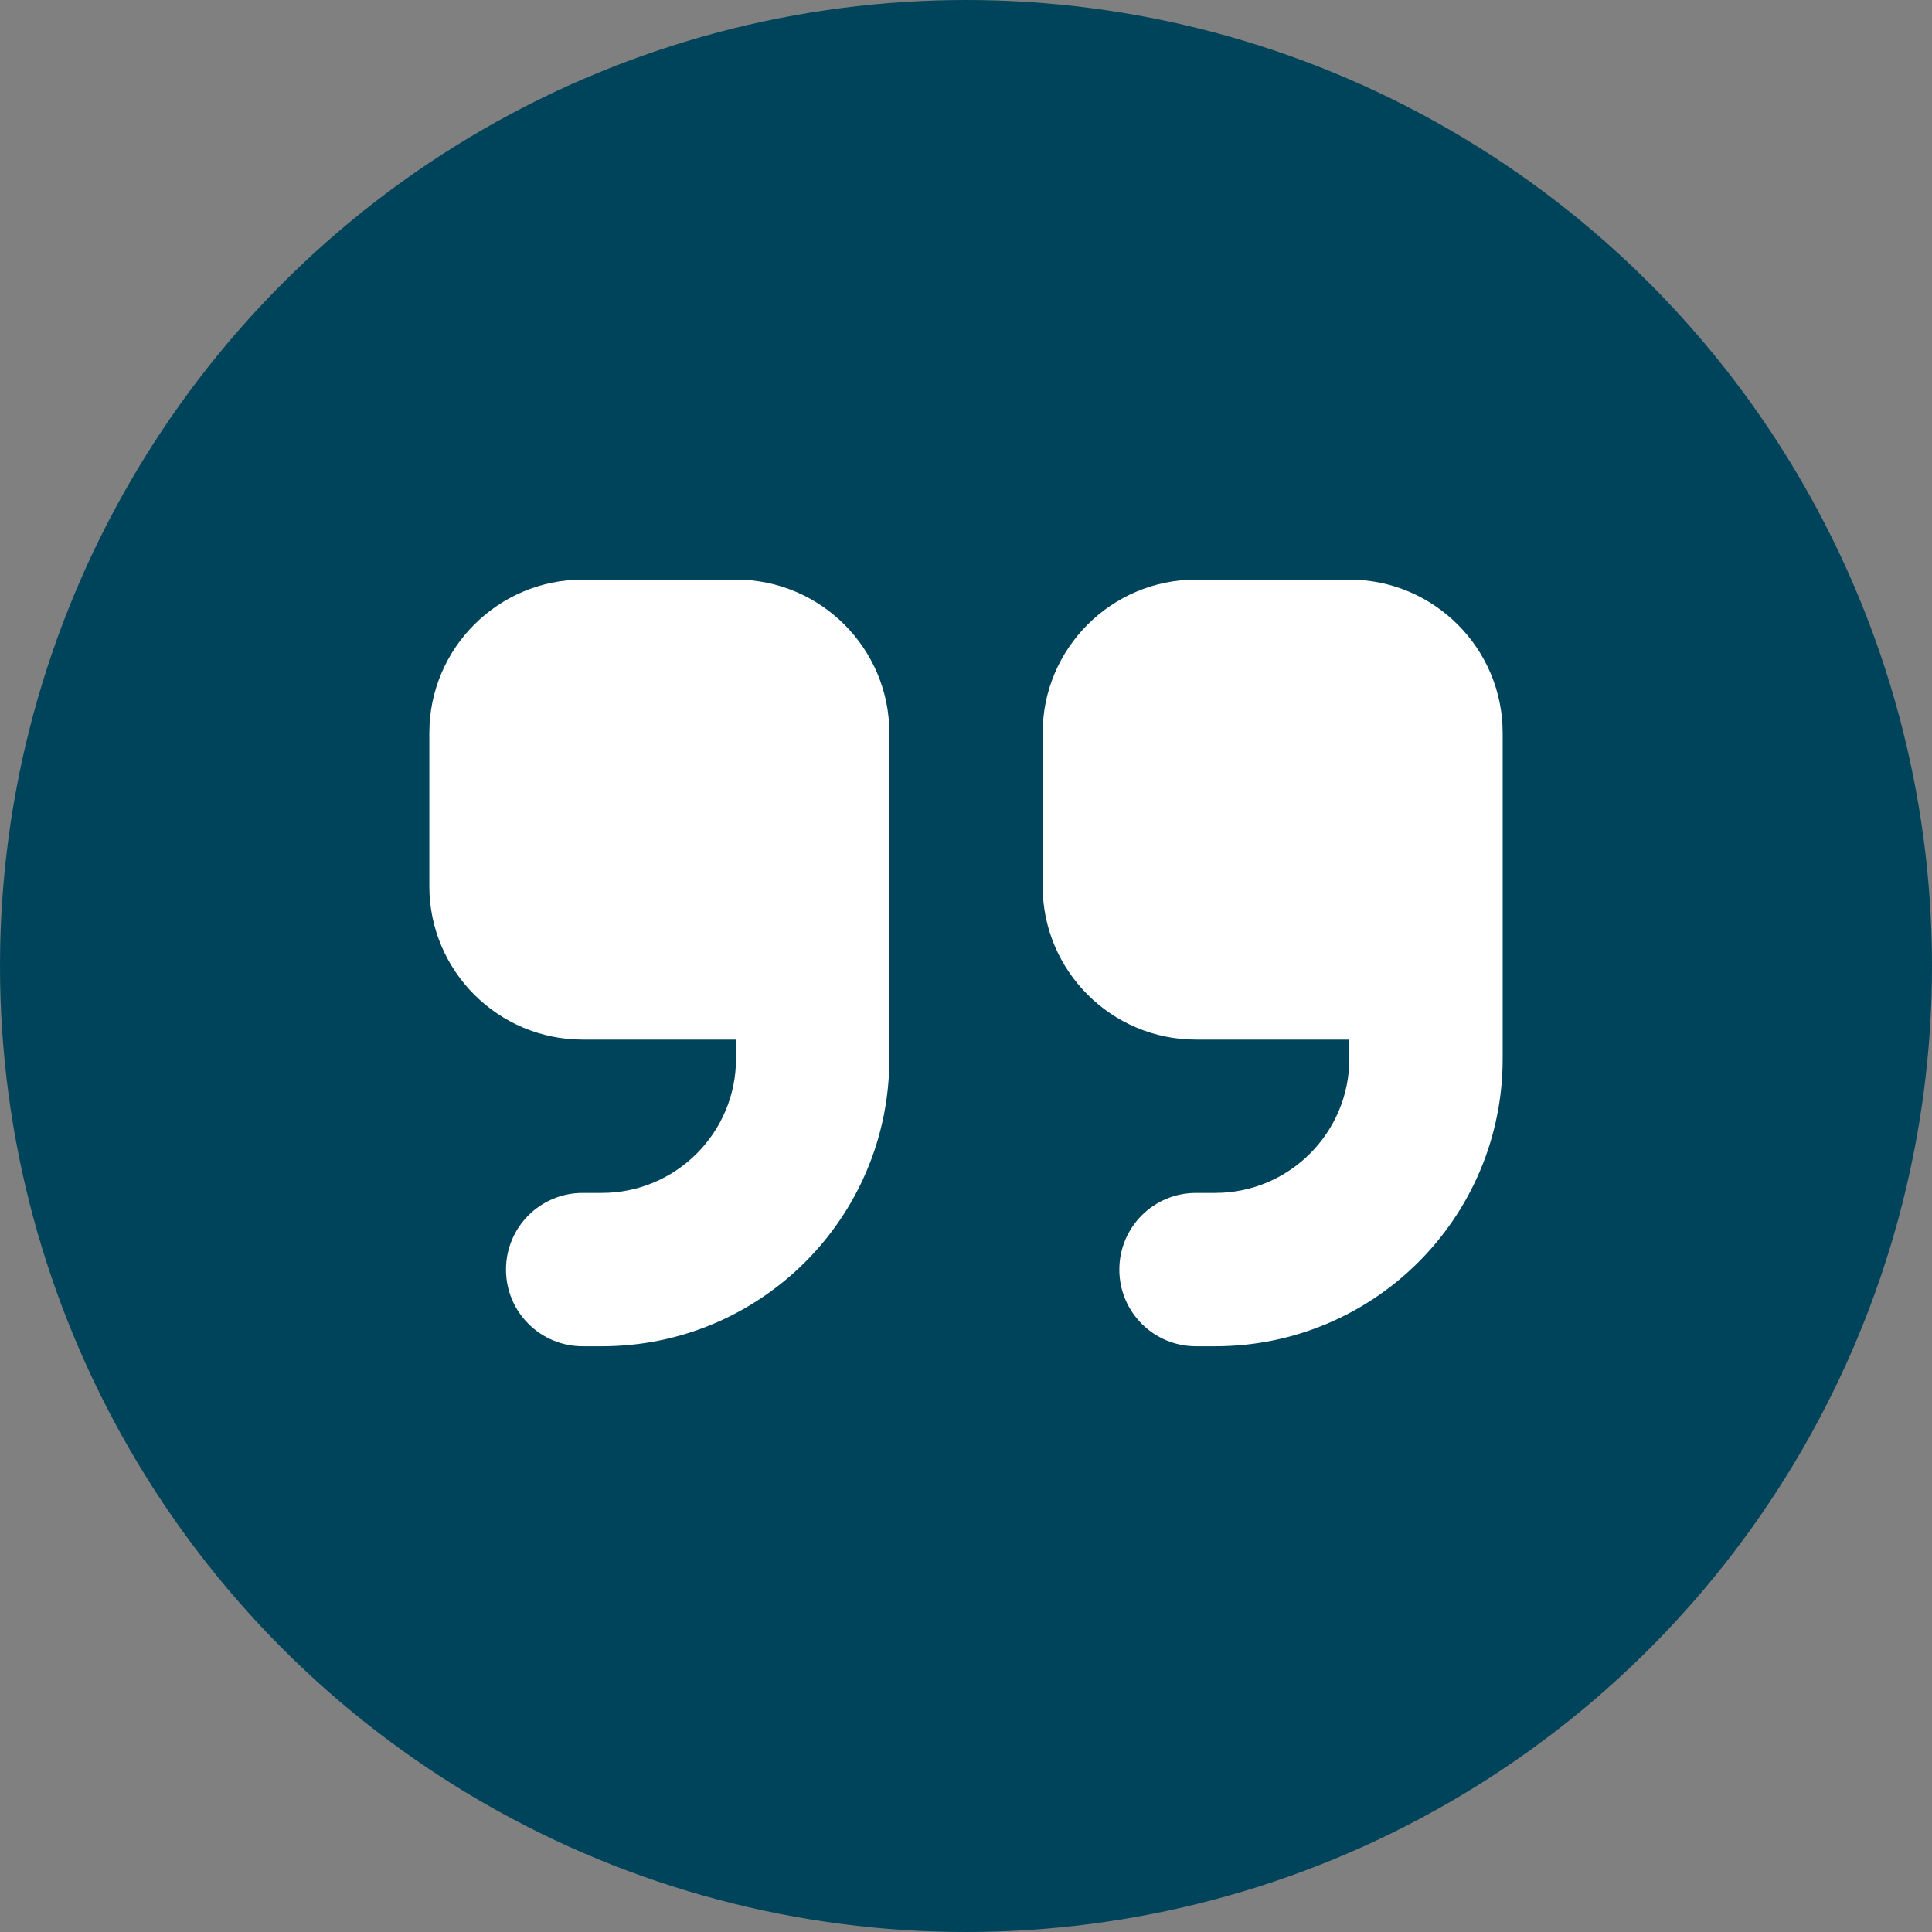
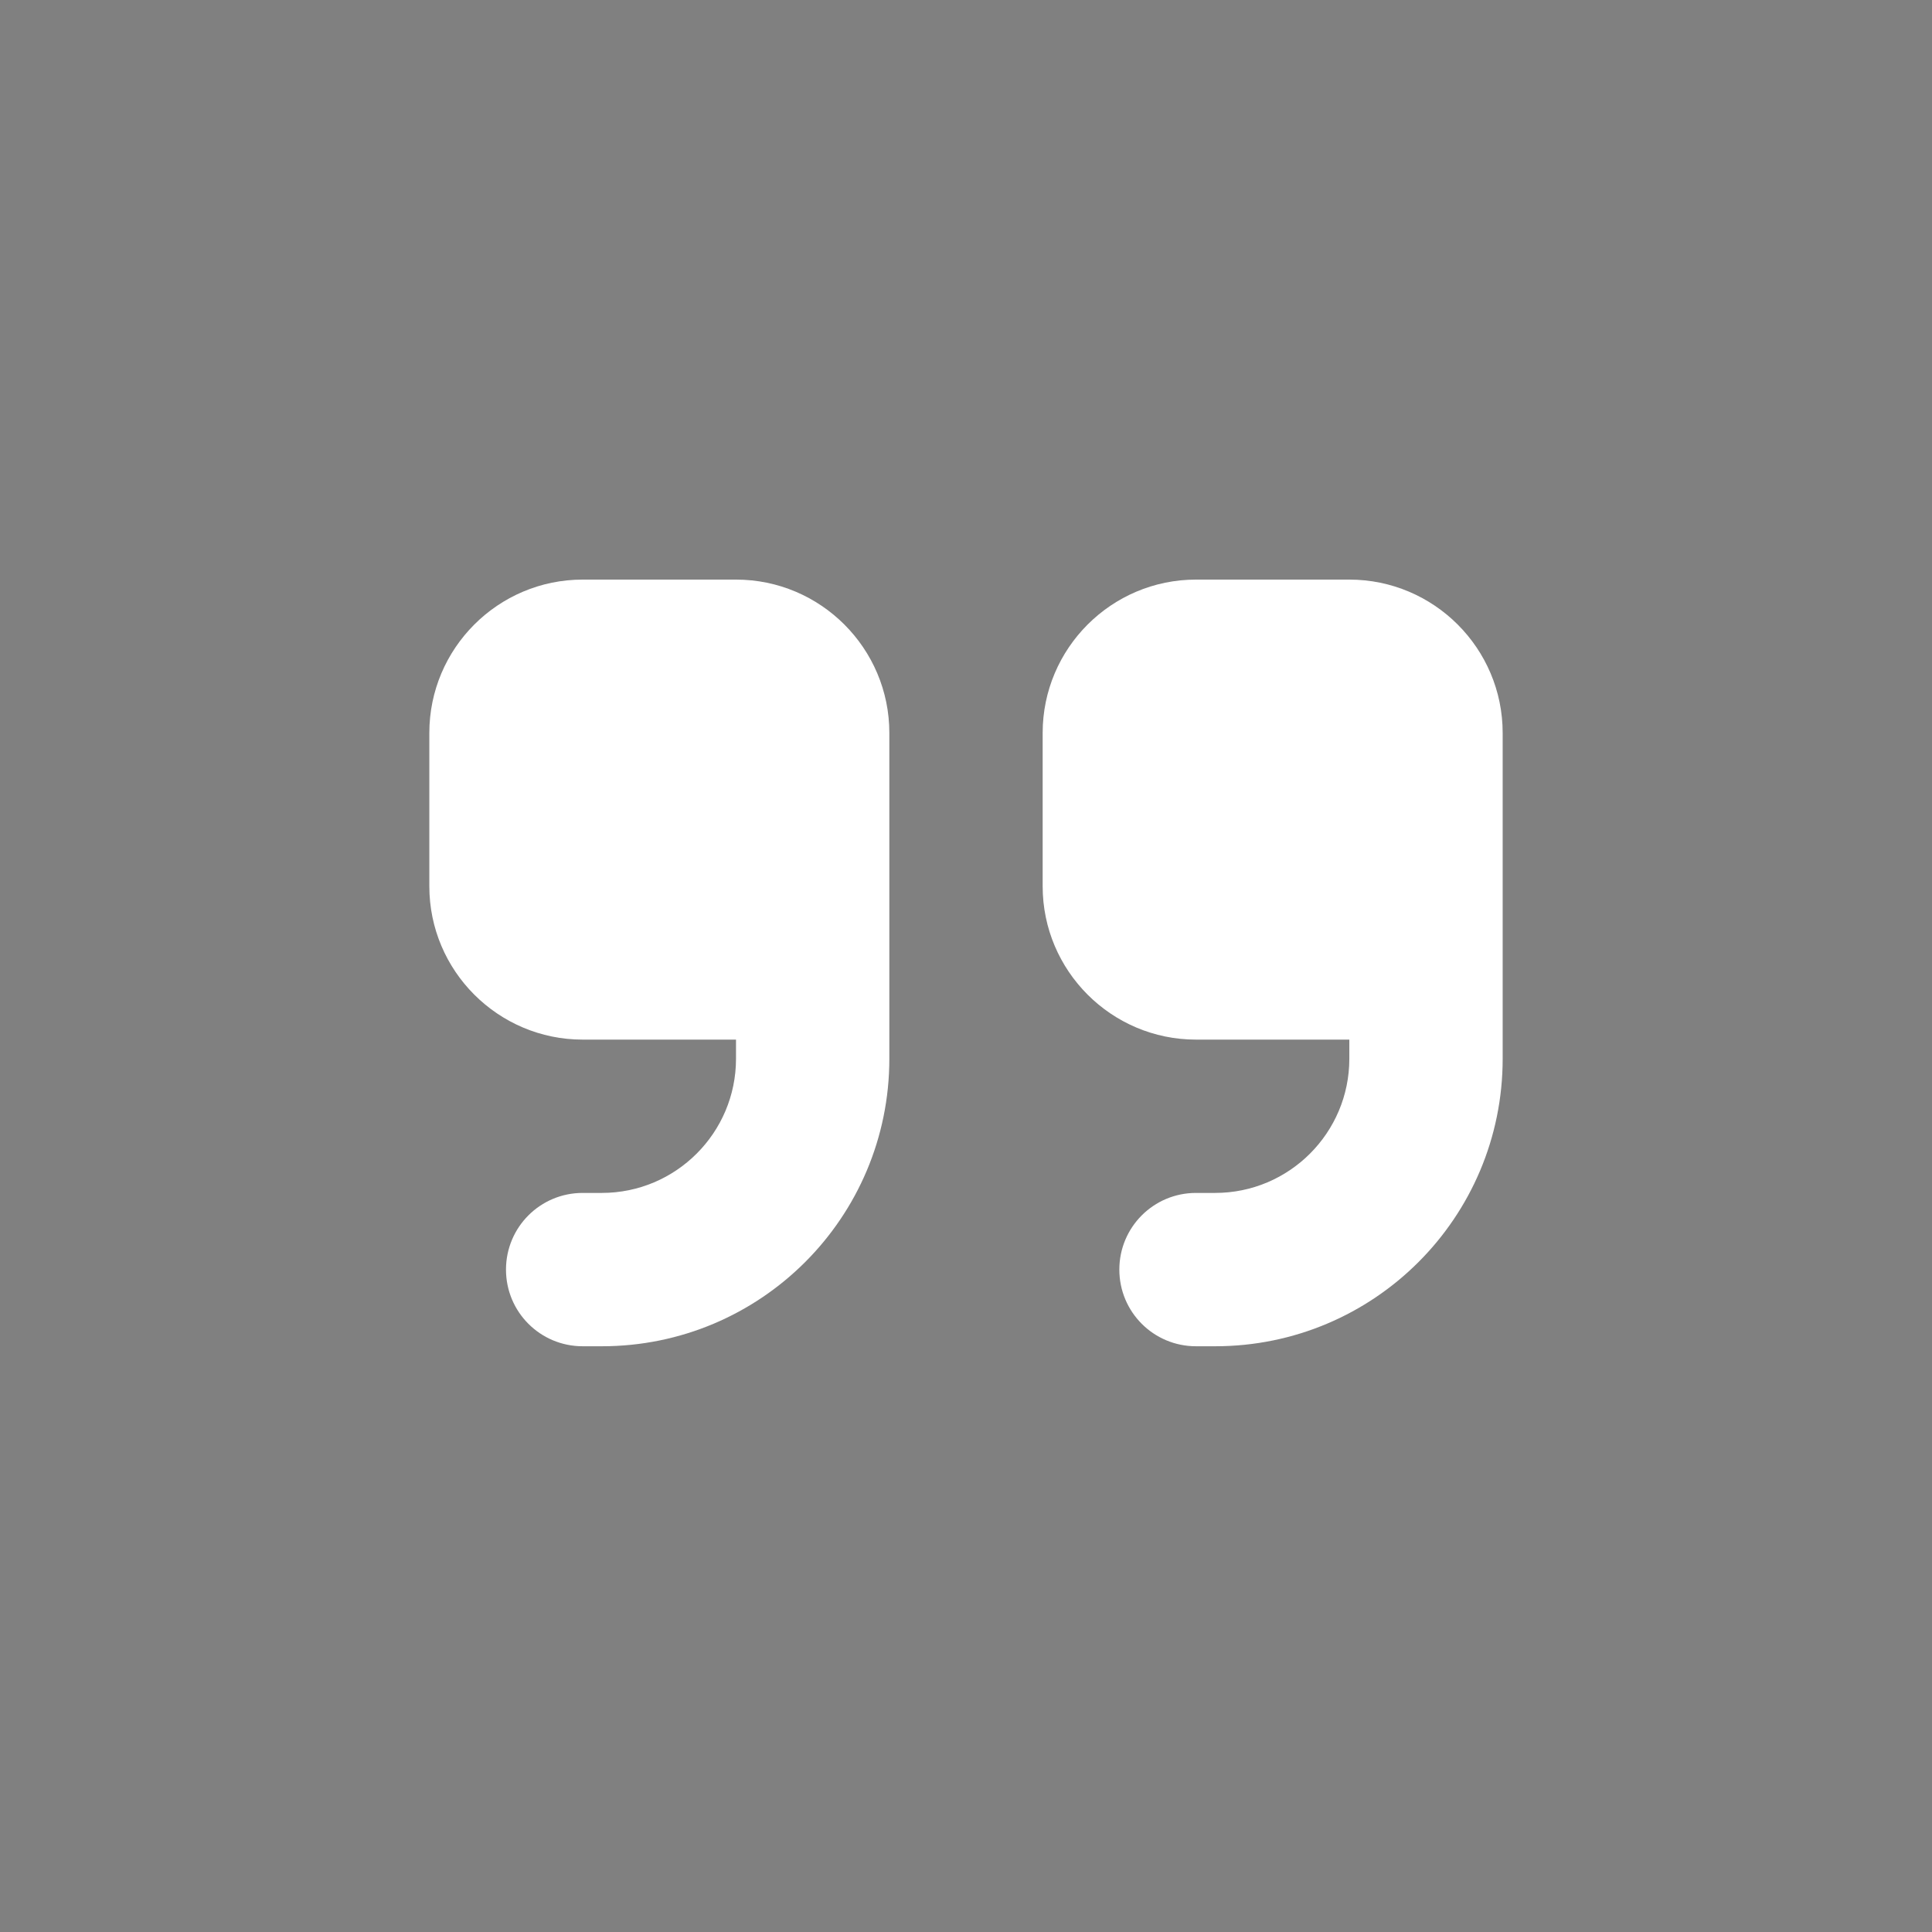
<svg xmlns="http://www.w3.org/2000/svg" width="90" height="90" viewBox="0 0 90 90" fill="none">
  <rect x="0" y="0" width="90" height="90" fill="#808080" stroke="none" />
-   <circle cx="45" cy="45" r="45" fill="#00445C" />
  <path d="M70 49.321C70 56.721 64.007 62.714 56.607 62.714H55.714C53.739 62.714 52.143 61.118 52.143 59.143C52.143 57.167 53.739 55.571 55.714 55.571H56.607C60.056 55.571 62.857 52.77 62.857 49.321V48.429H55.714C51.775 48.429 48.571 45.225 48.571 41.286V34.143C48.571 30.203 51.775 27 55.714 27H62.857C66.797 27 70 30.203 70 34.143V37.714V41.286V49.321ZM41.429 49.321C41.429 56.721 35.435 62.714 28.036 62.714H27.143C25.167 62.714 23.571 61.118 23.571 59.143C23.571 57.167 25.167 55.571 27.143 55.571H28.036C31.484 55.571 34.286 52.77 34.286 49.321V48.429H27.143C23.203 48.429 20 45.225 20 41.286V34.143C20 30.203 23.203 27 27.143 27H34.286C38.225 27 41.429 30.203 41.429 34.143V37.714V41.286V49.321Z" fill="white" />
</svg>